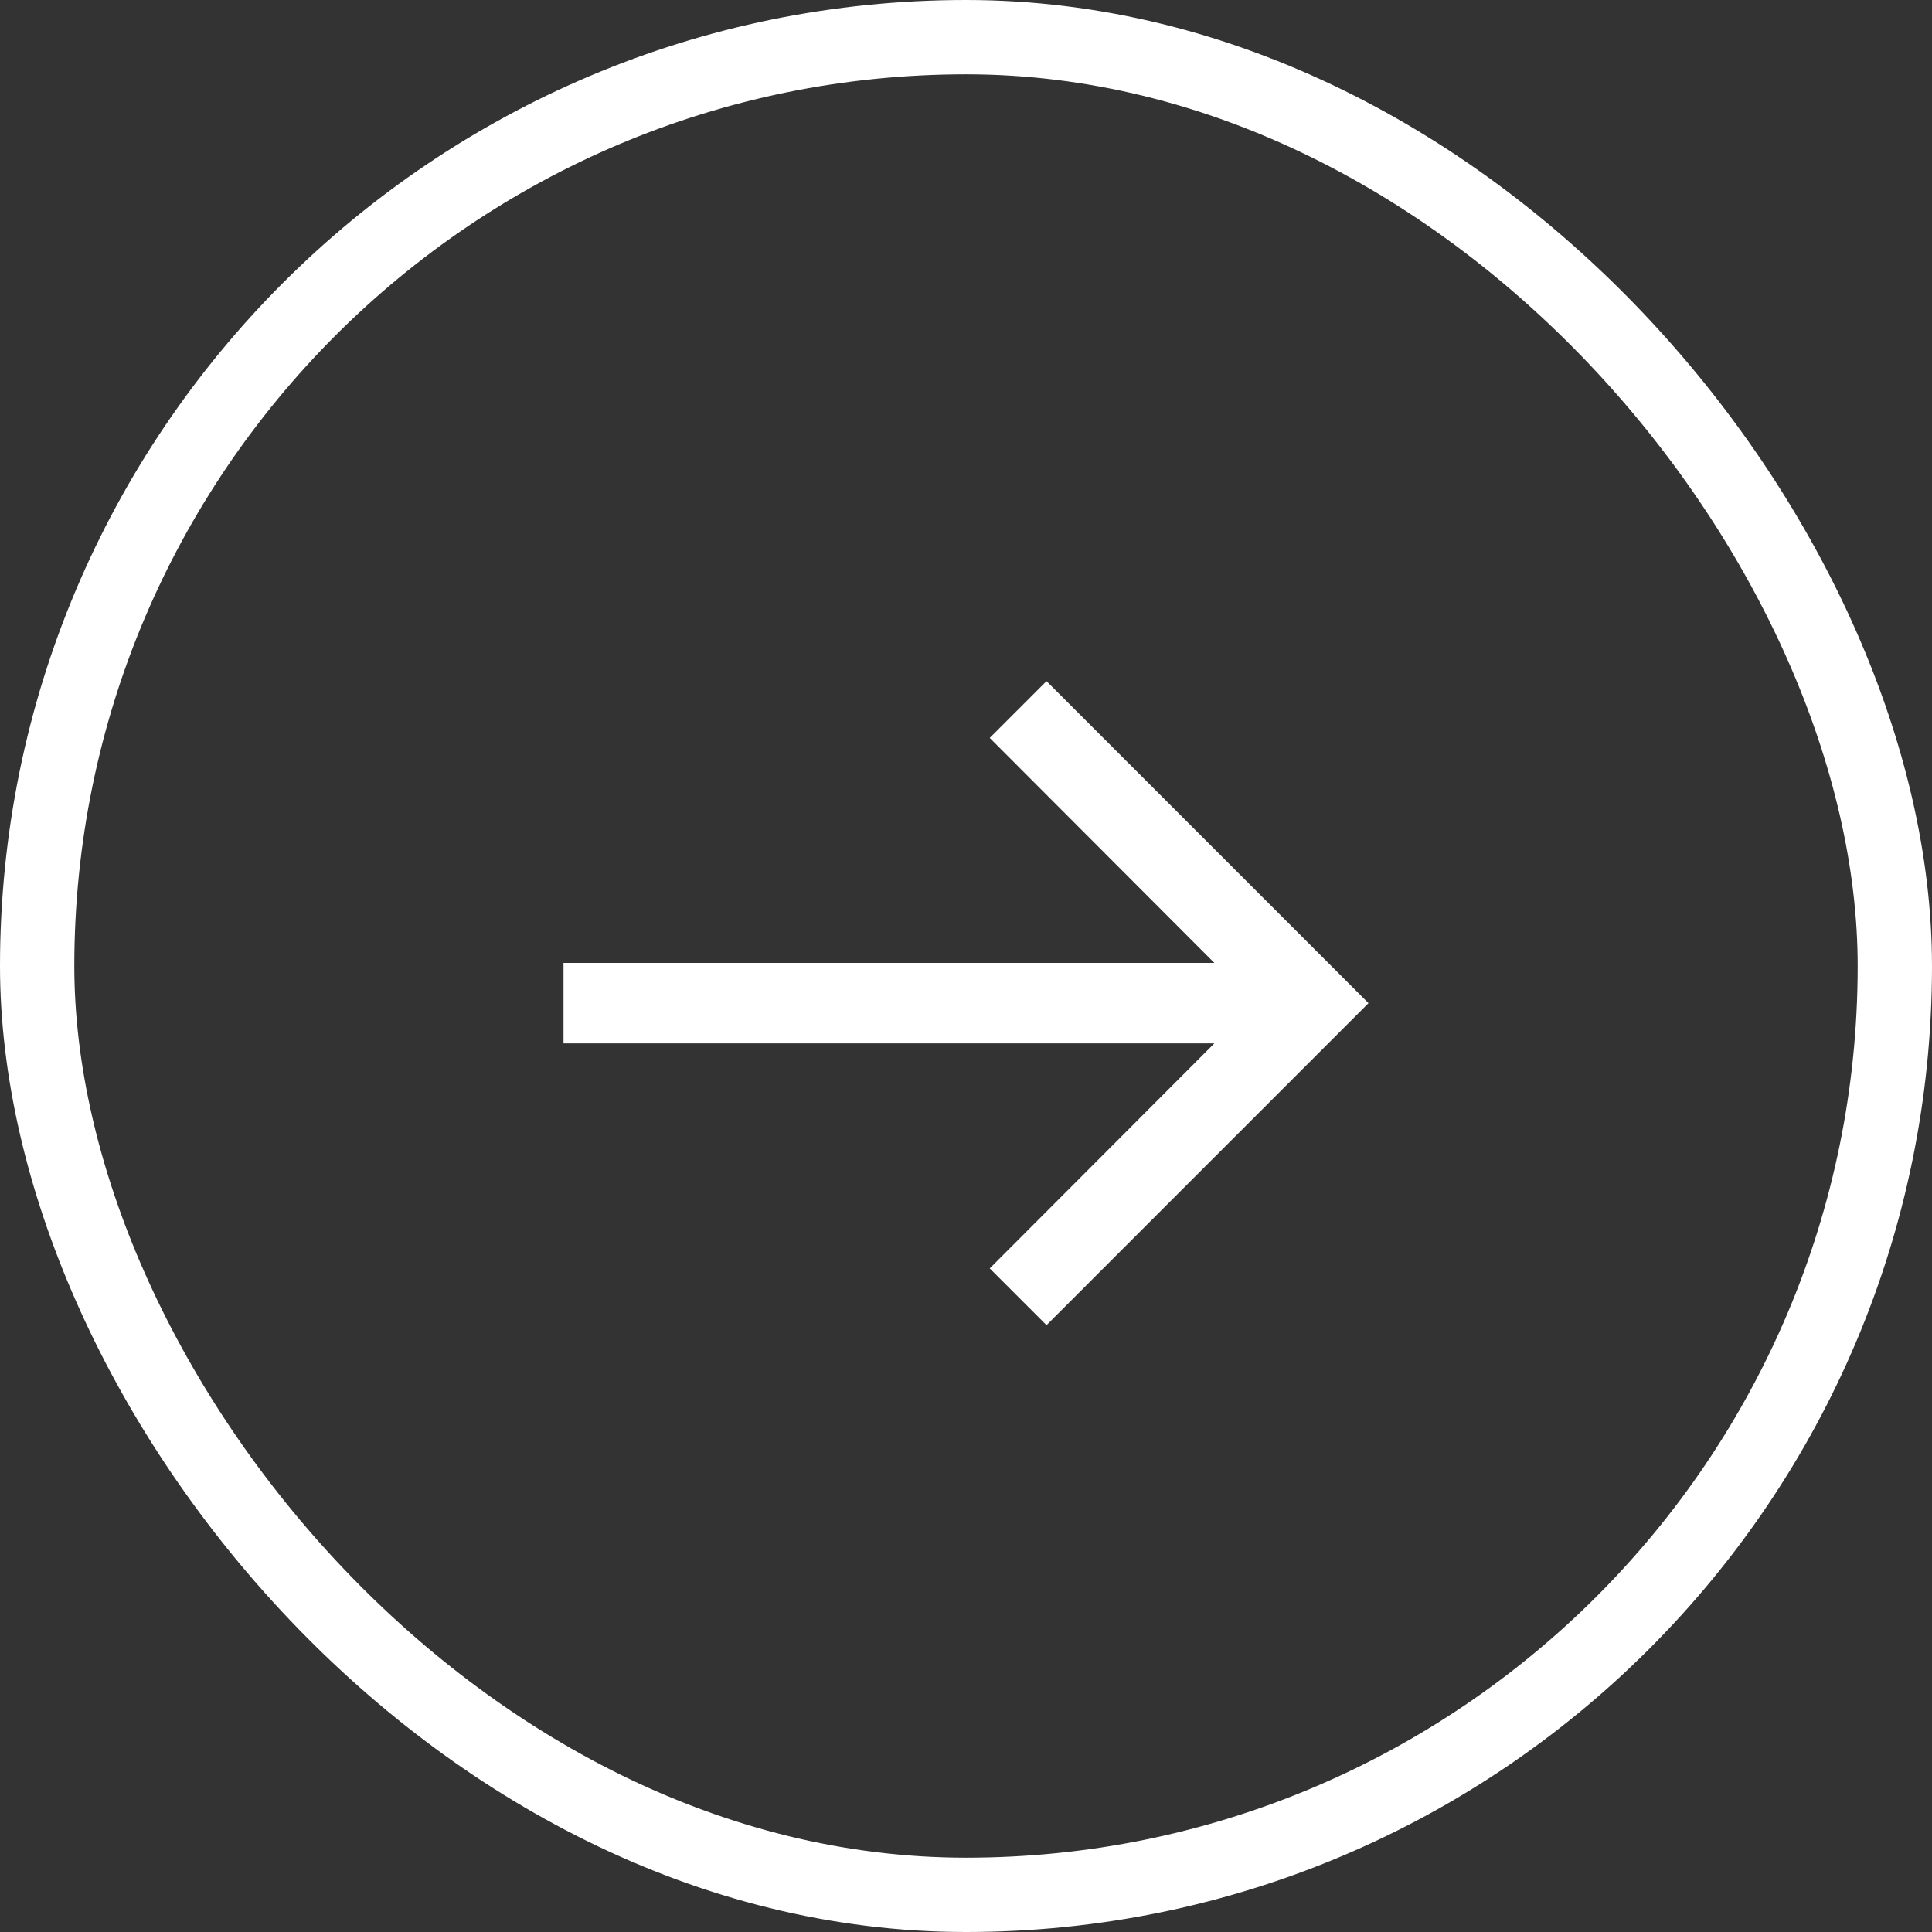
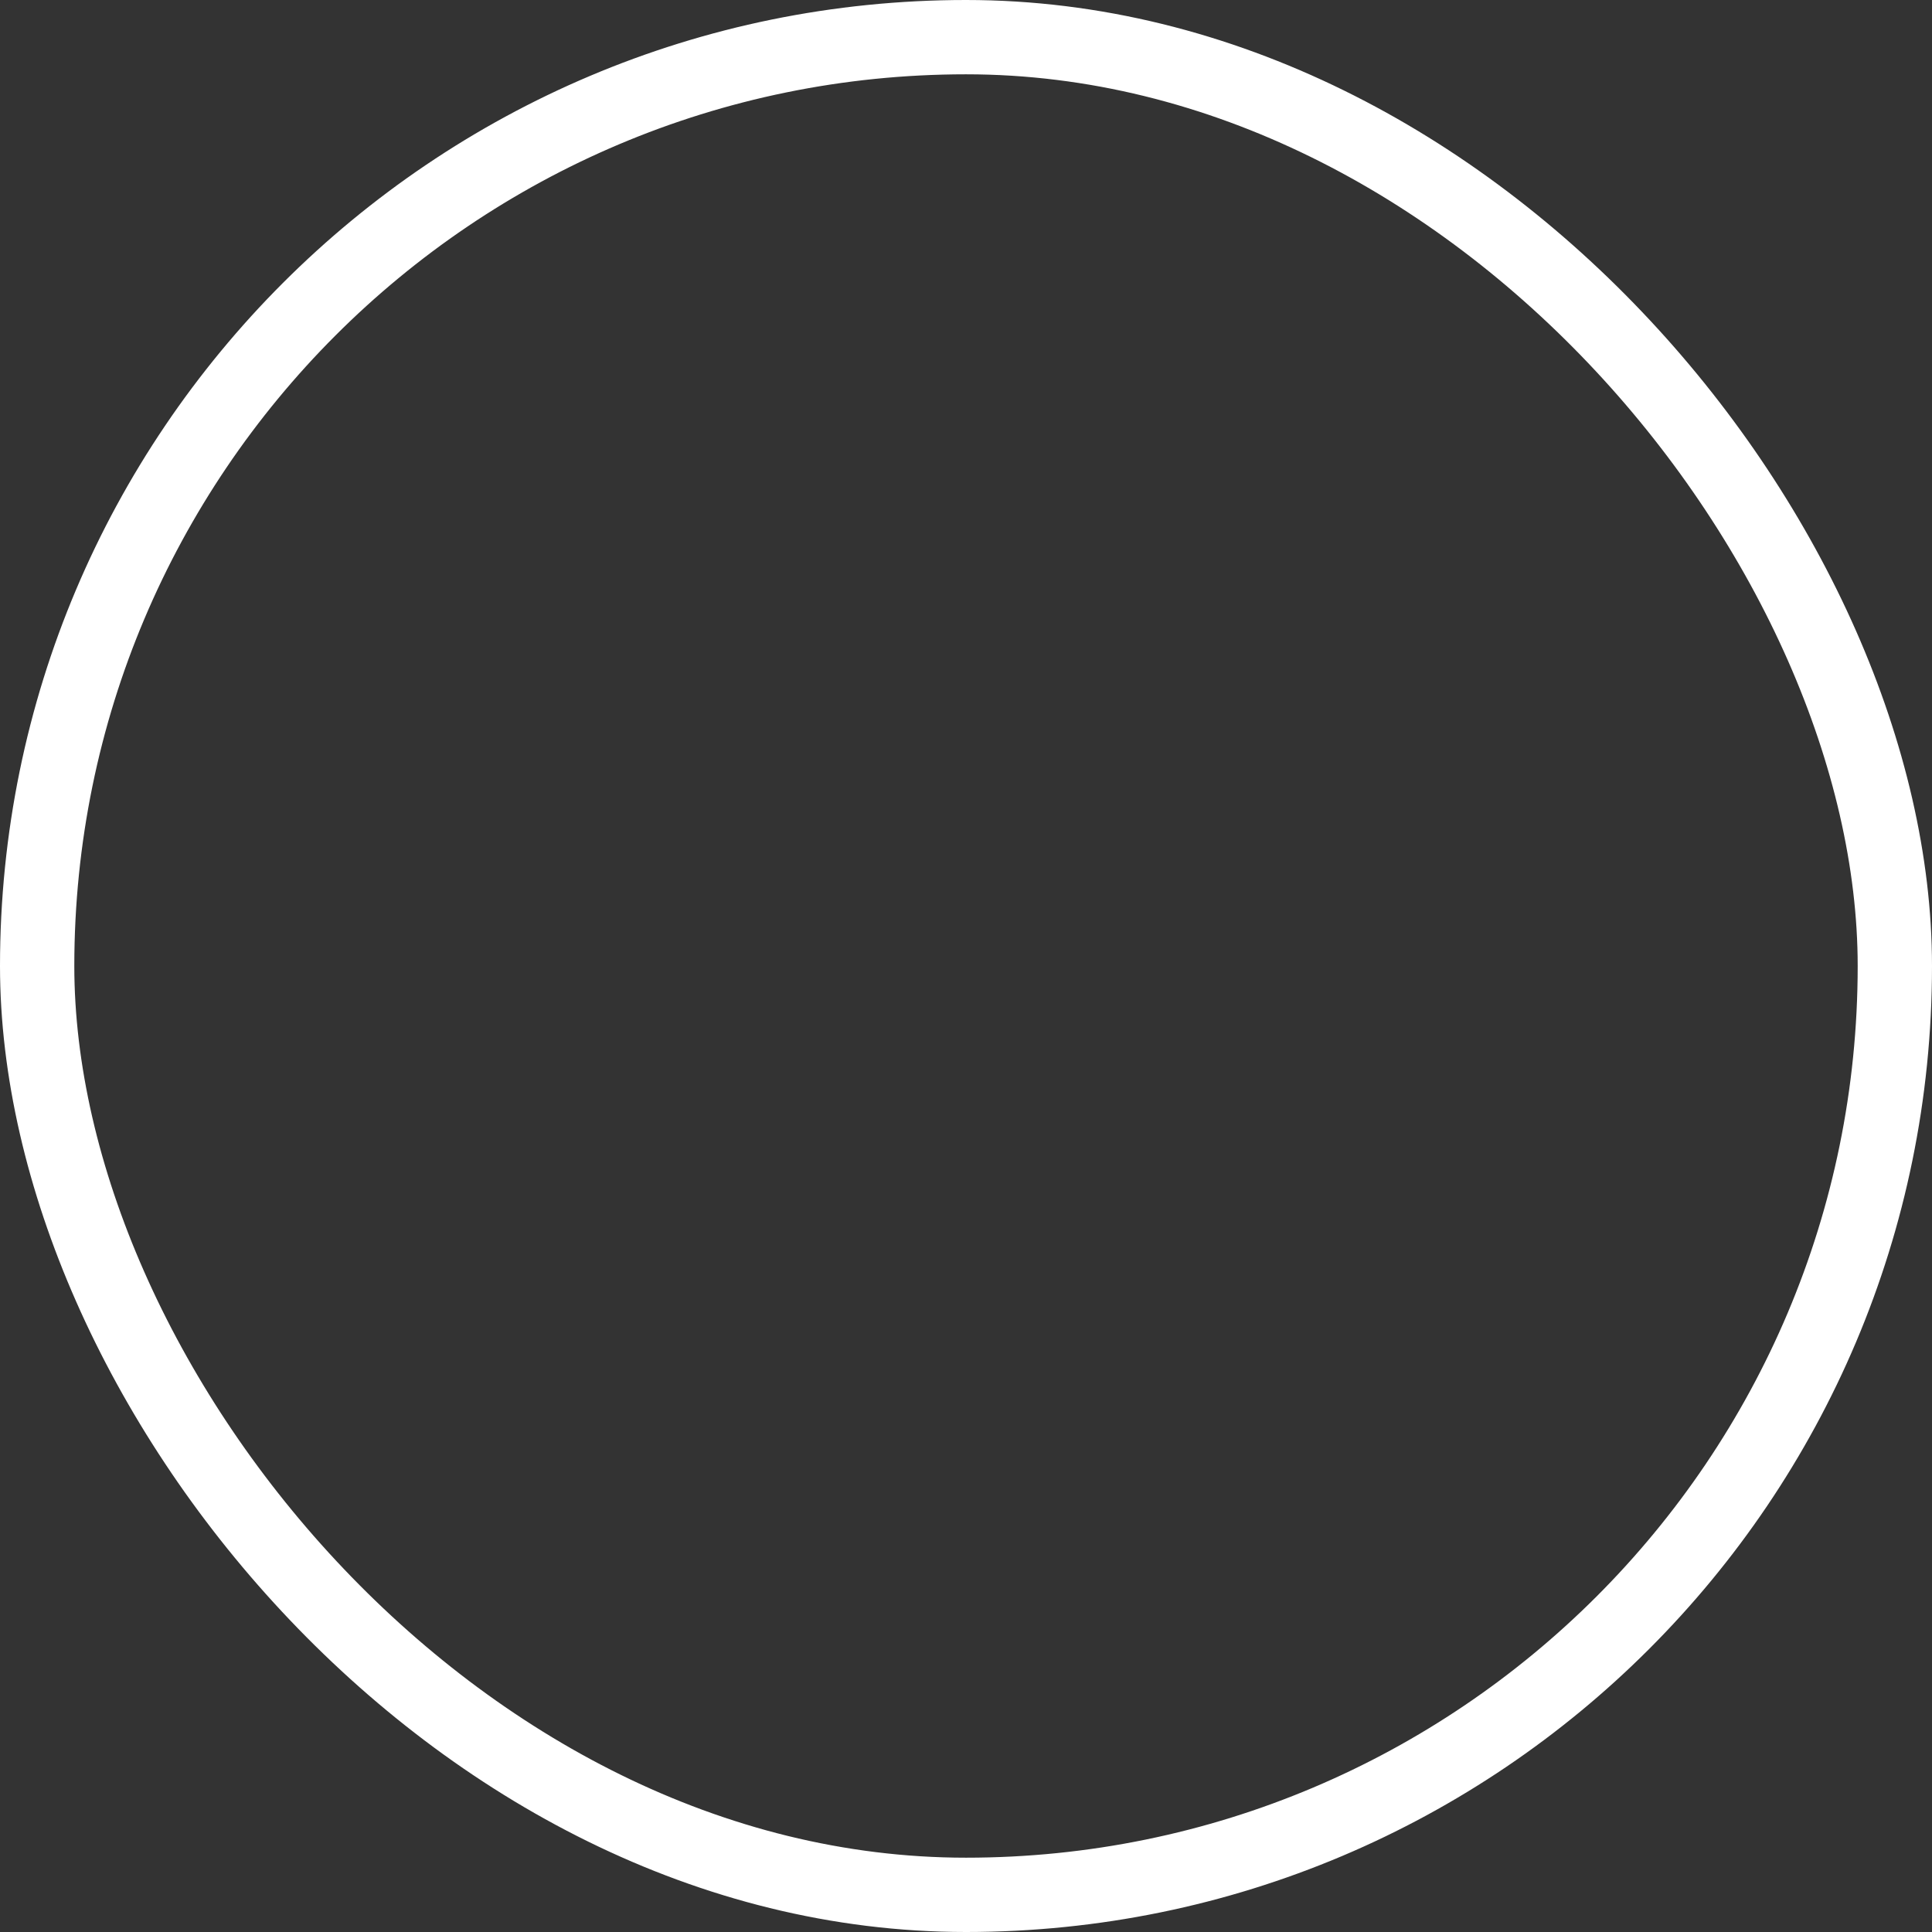
<svg xmlns="http://www.w3.org/2000/svg" width="52" height="52" viewBox="0 0 52 52" fill="none">
  <rect x="0" y="0" width="52" height="52" fill="#333333" stroke="none" />
  <rect x="1" y="1" width="50" height="50" rx="25" stroke="#FFFFFF" stroke-width="2" />
-   <path d="M28.167 18.333L26.639 19.861L32.684 25.917H15.167V28.083H32.684L26.639 34.139L28.167 35.667L36.833 27L28.167 18.333Z" fill="white" />
</svg>